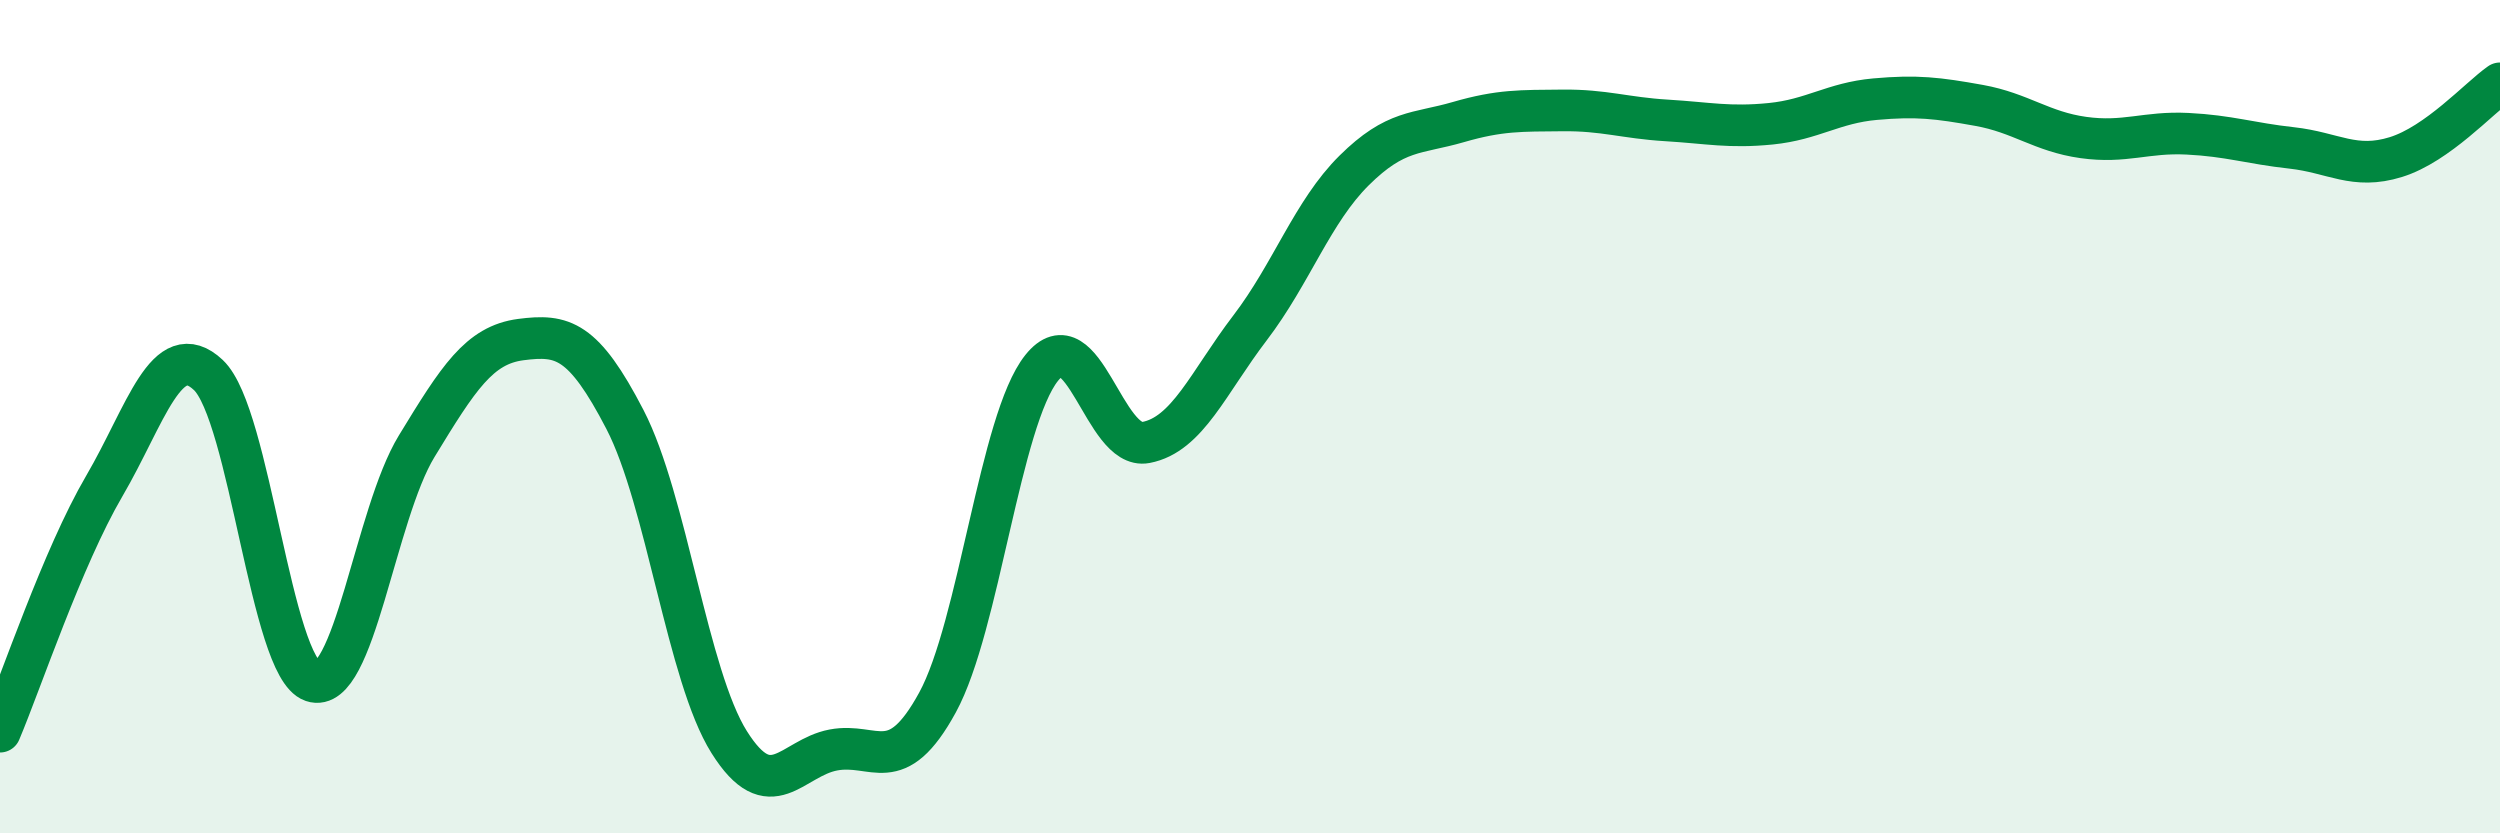
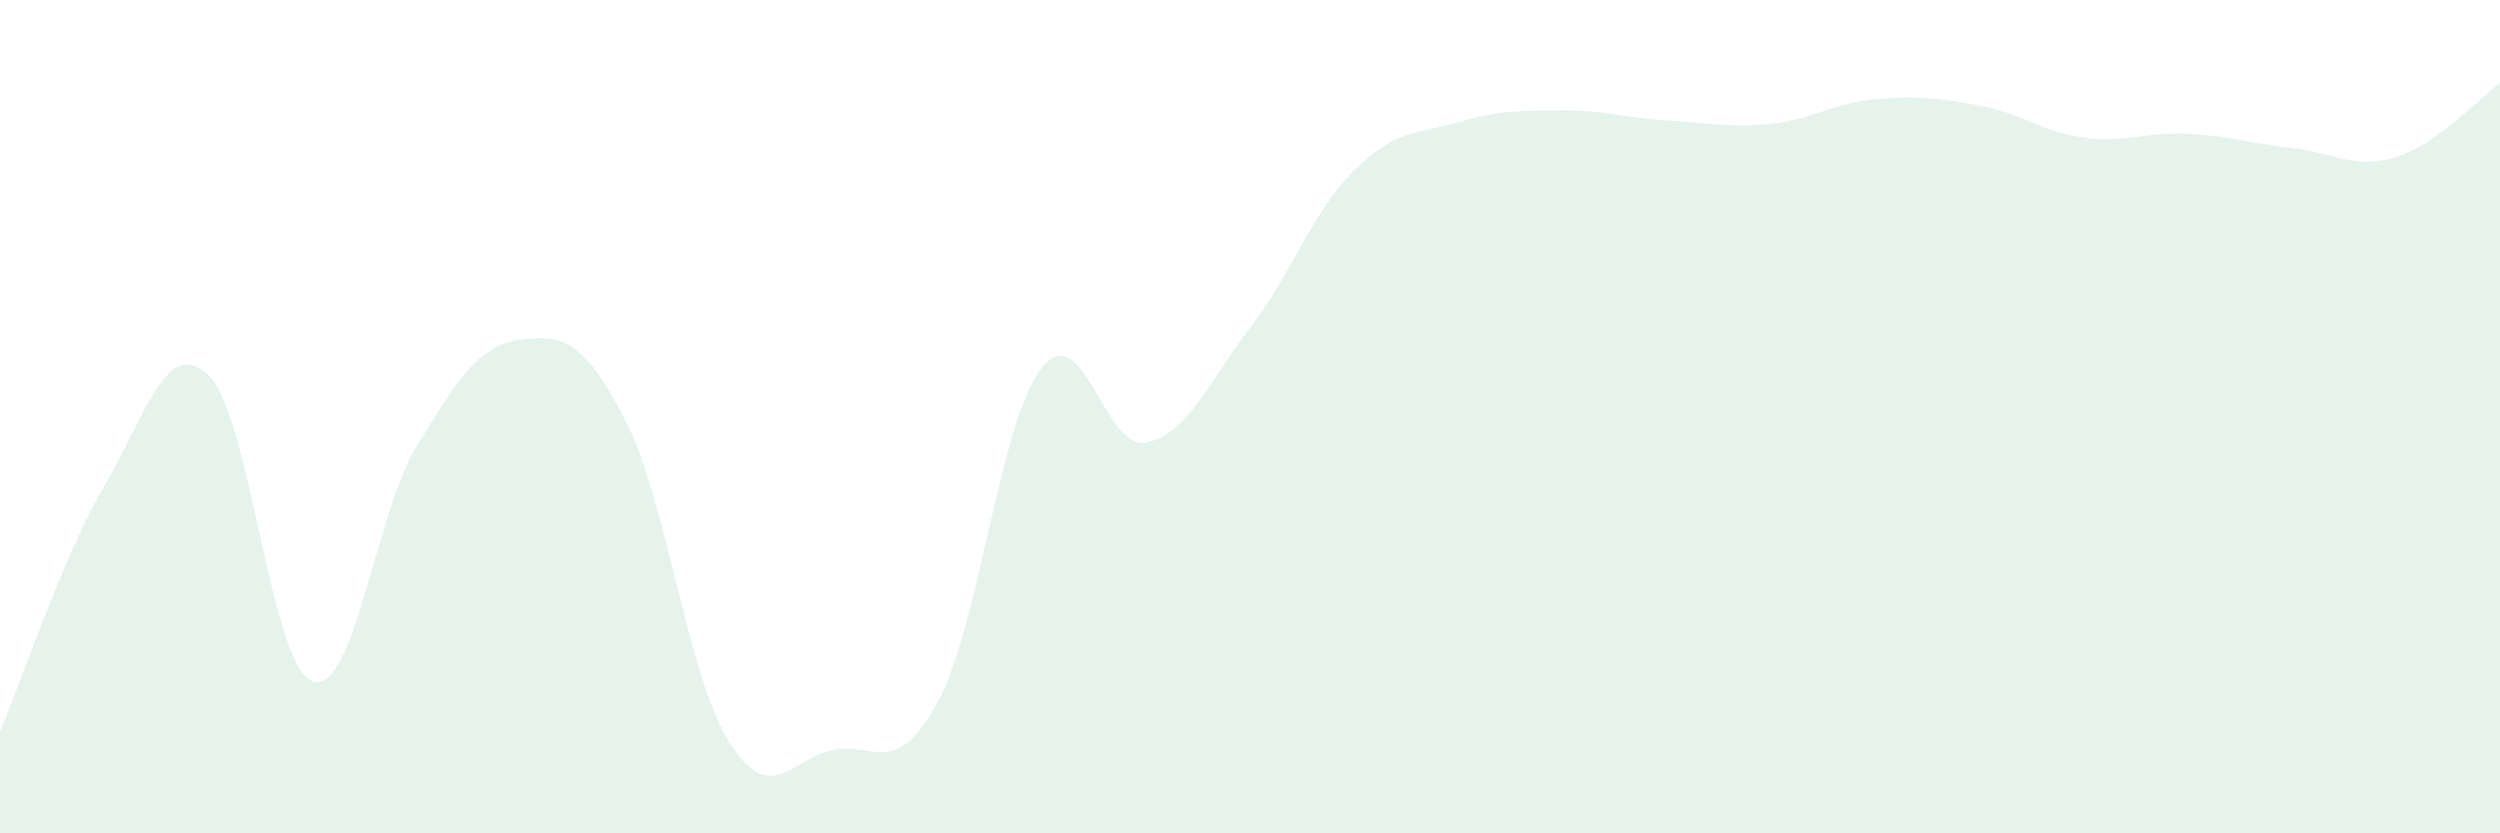
<svg xmlns="http://www.w3.org/2000/svg" width="60" height="20" viewBox="0 0 60 20">
  <path d="M 0,17.56 C 0.5,16.38 1.5,13.38 2.5,11.67 C 3.5,9.96 4,8.06 5,9 C 6,9.94 6.5,16.01 7.5,16.35 C 8.5,16.69 9,12.35 10,10.71 C 11,9.07 11.5,8.28 12.5,8.15 C 13.5,8.02 14,8.14 15,10.07 C 16,12 16.5,16.22 17.5,17.81 C 18.5,19.4 19,18.19 20,18 C 21,17.81 21.5,18.69 22.5,16.86 C 23.5,15.03 24,10.08 25,8.83 C 26,7.58 26.5,10.81 27.5,10.62 C 28.5,10.43 29,9.18 30,7.87 C 31,6.56 31.5,5.08 32.5,4.09 C 33.5,3.1 34,3.22 35,2.93 C 36,2.64 36.5,2.66 37.5,2.65 C 38.5,2.64 39,2.83 40,2.89 C 41,2.95 41.5,3.07 42.5,2.97 C 43.5,2.87 44,2.47 45,2.38 C 46,2.29 46.5,2.35 47.5,2.53 C 48.5,2.71 49,3.16 50,3.3 C 51,3.44 51.5,3.16 52.5,3.21 C 53.5,3.26 54,3.44 55,3.55 C 56,3.66 56.5,4.08 57.5,3.77 C 58.5,3.46 59.5,2.35 60,2L60 20L0 20Z" fill="#008740" opacity="0.1" stroke-linecap="round" stroke-linejoin="round" />
-   <path d="M 0,17.56 C 0.5,16.38 1.5,13.38 2.5,11.67 C 3.5,9.96 4,8.06 5,9 C 6,9.94 6.5,16.01 7.5,16.35 C 8.5,16.69 9,12.35 10,10.71 C 11,9.07 11.5,8.28 12.5,8.15 C 13.5,8.02 14,8.14 15,10.07 C 16,12 16.5,16.22 17.5,17.81 C 18.5,19.4 19,18.19 20,18 C 21,17.81 21.5,18.69 22.5,16.86 C 23.5,15.03 24,10.08 25,8.83 C 26,7.58 26.5,10.81 27.5,10.62 C 28.5,10.43 29,9.18 30,7.87 C 31,6.56 31.5,5.08 32.5,4.09 C 33.5,3.1 34,3.22 35,2.93 C 36,2.64 36.5,2.66 37.5,2.65 C 38.5,2.64 39,2.83 40,2.89 C 41,2.95 41.5,3.07 42.5,2.97 C 43.5,2.87 44,2.47 45,2.38 C 46,2.29 46.5,2.35 47.5,2.53 C 48.5,2.71 49,3.16 50,3.3 C 51,3.44 51.5,3.16 52.5,3.21 C 53.5,3.26 54,3.44 55,3.55 C 56,3.66 56.5,4.08 57.5,3.77 C 58.5,3.46 59.5,2.35 60,2" stroke="#008740" stroke-width="1" fill="none" stroke-linecap="round" stroke-linejoin="round" />
</svg>